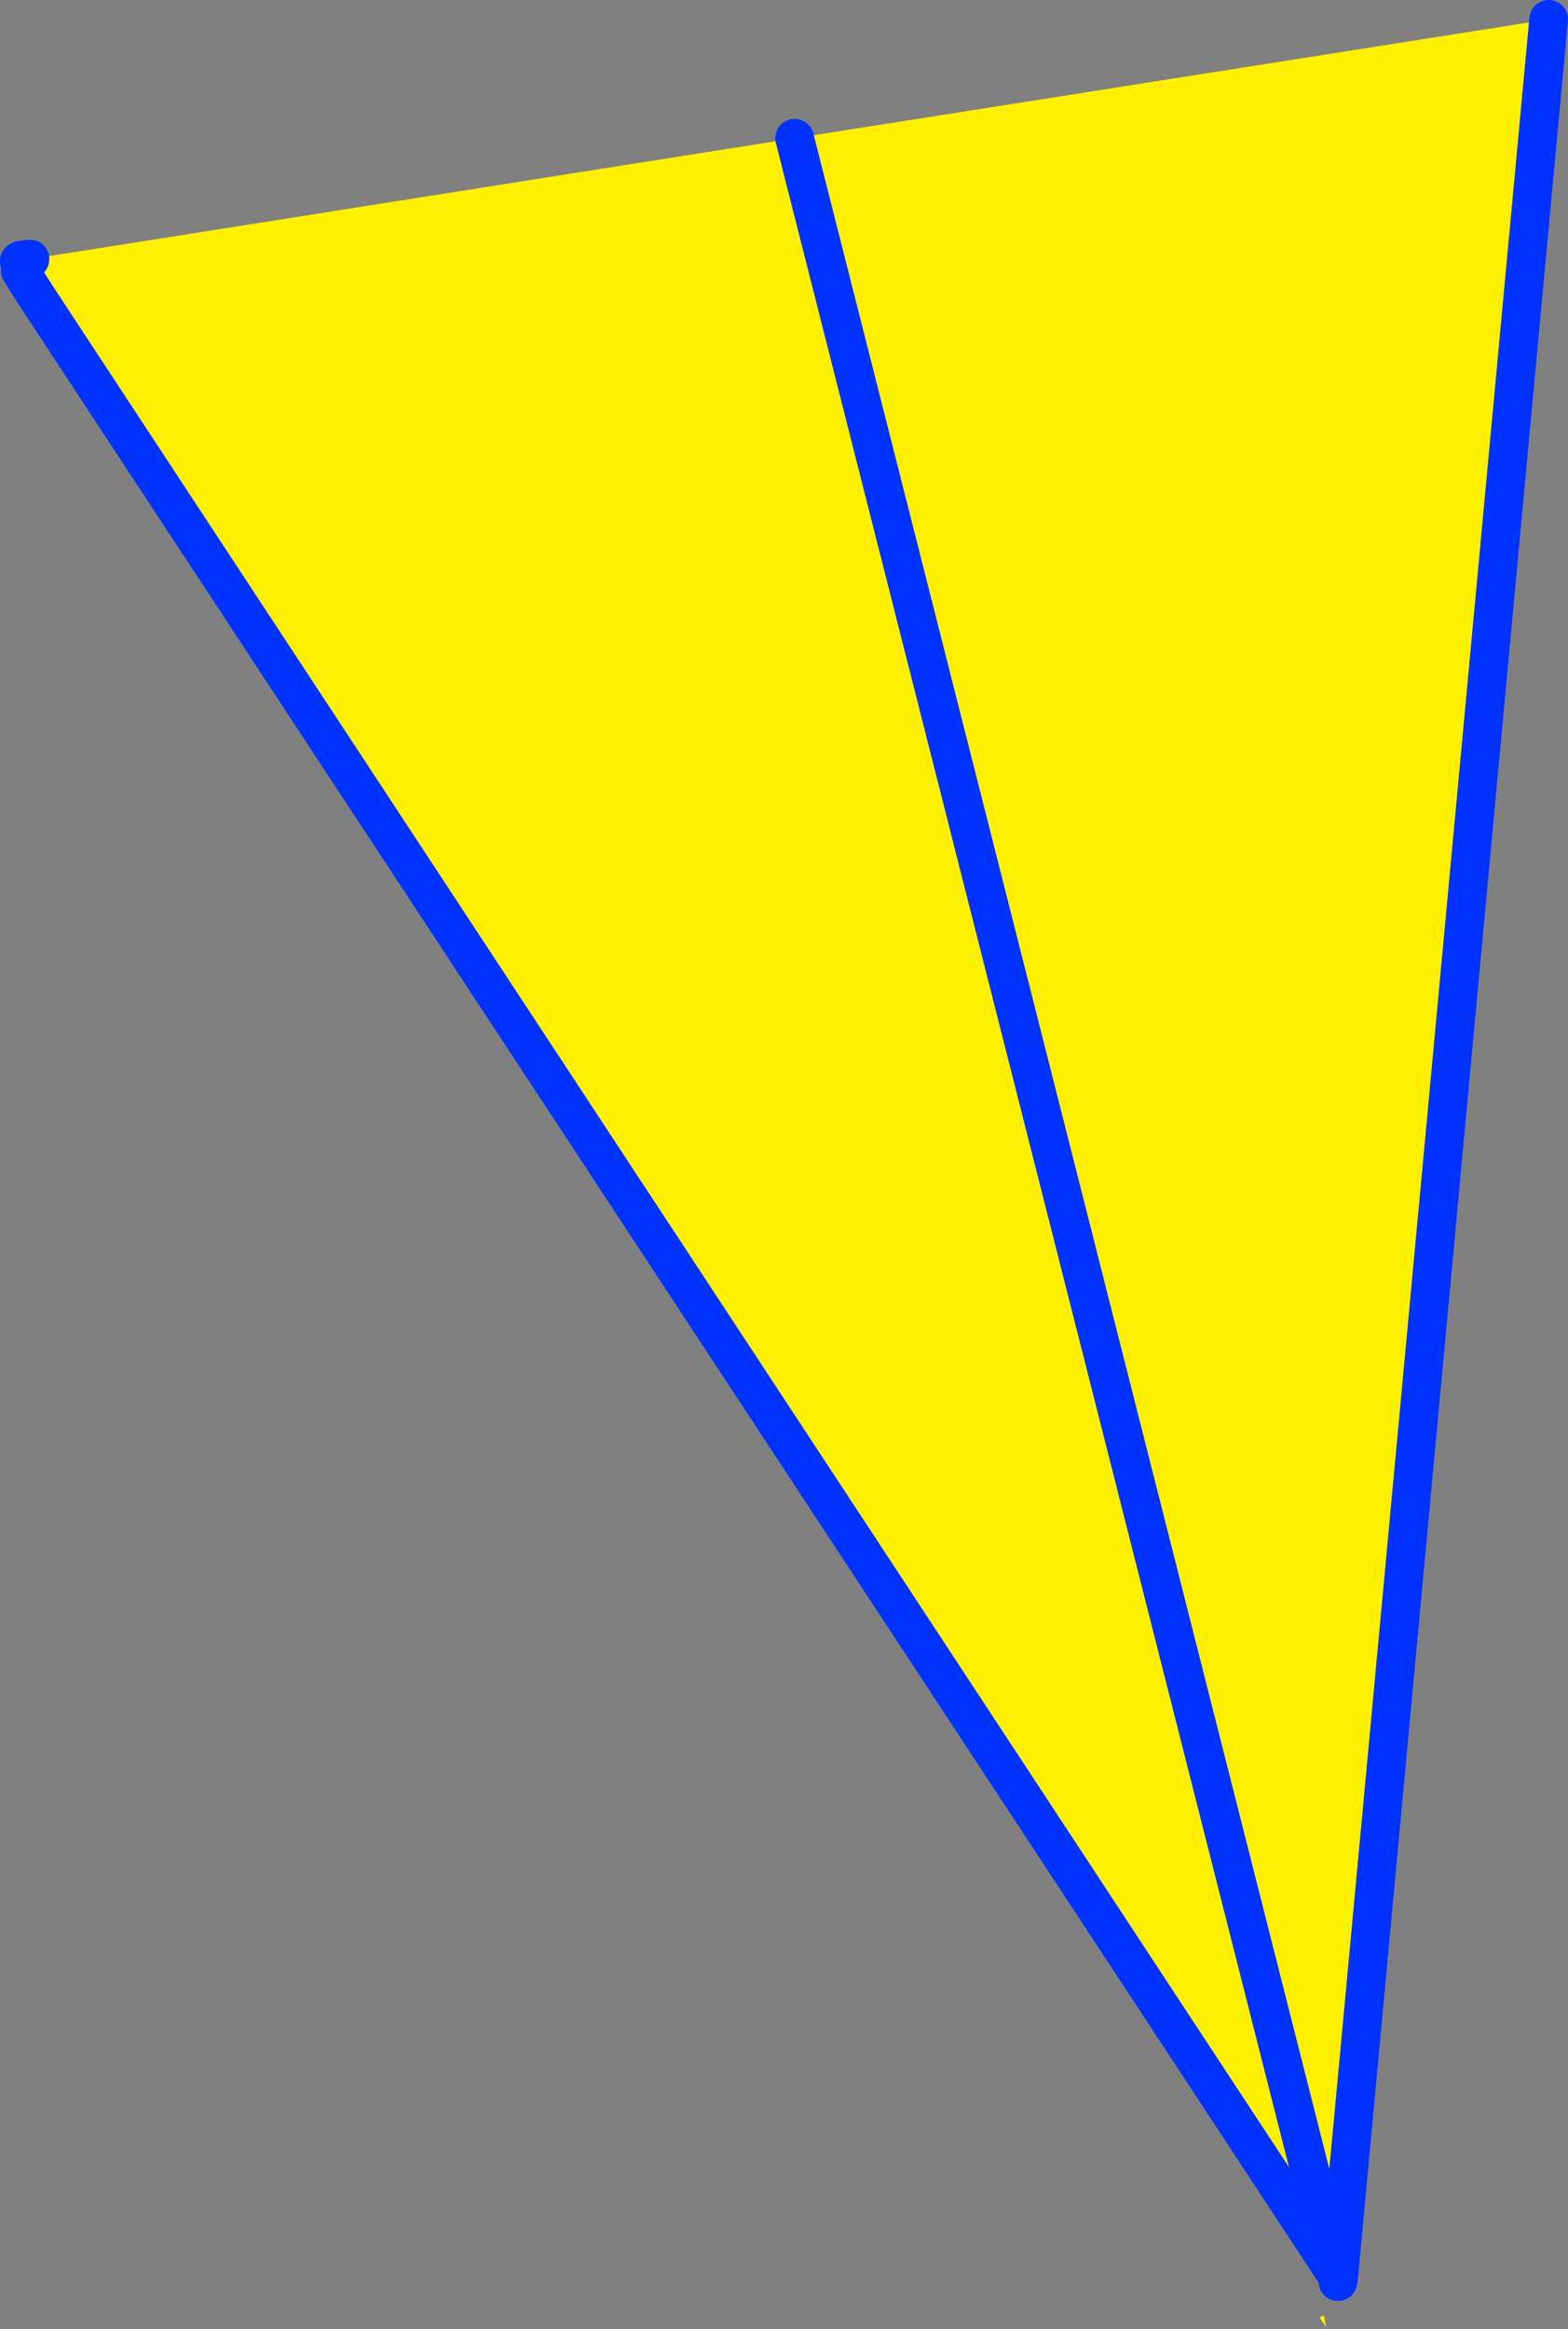
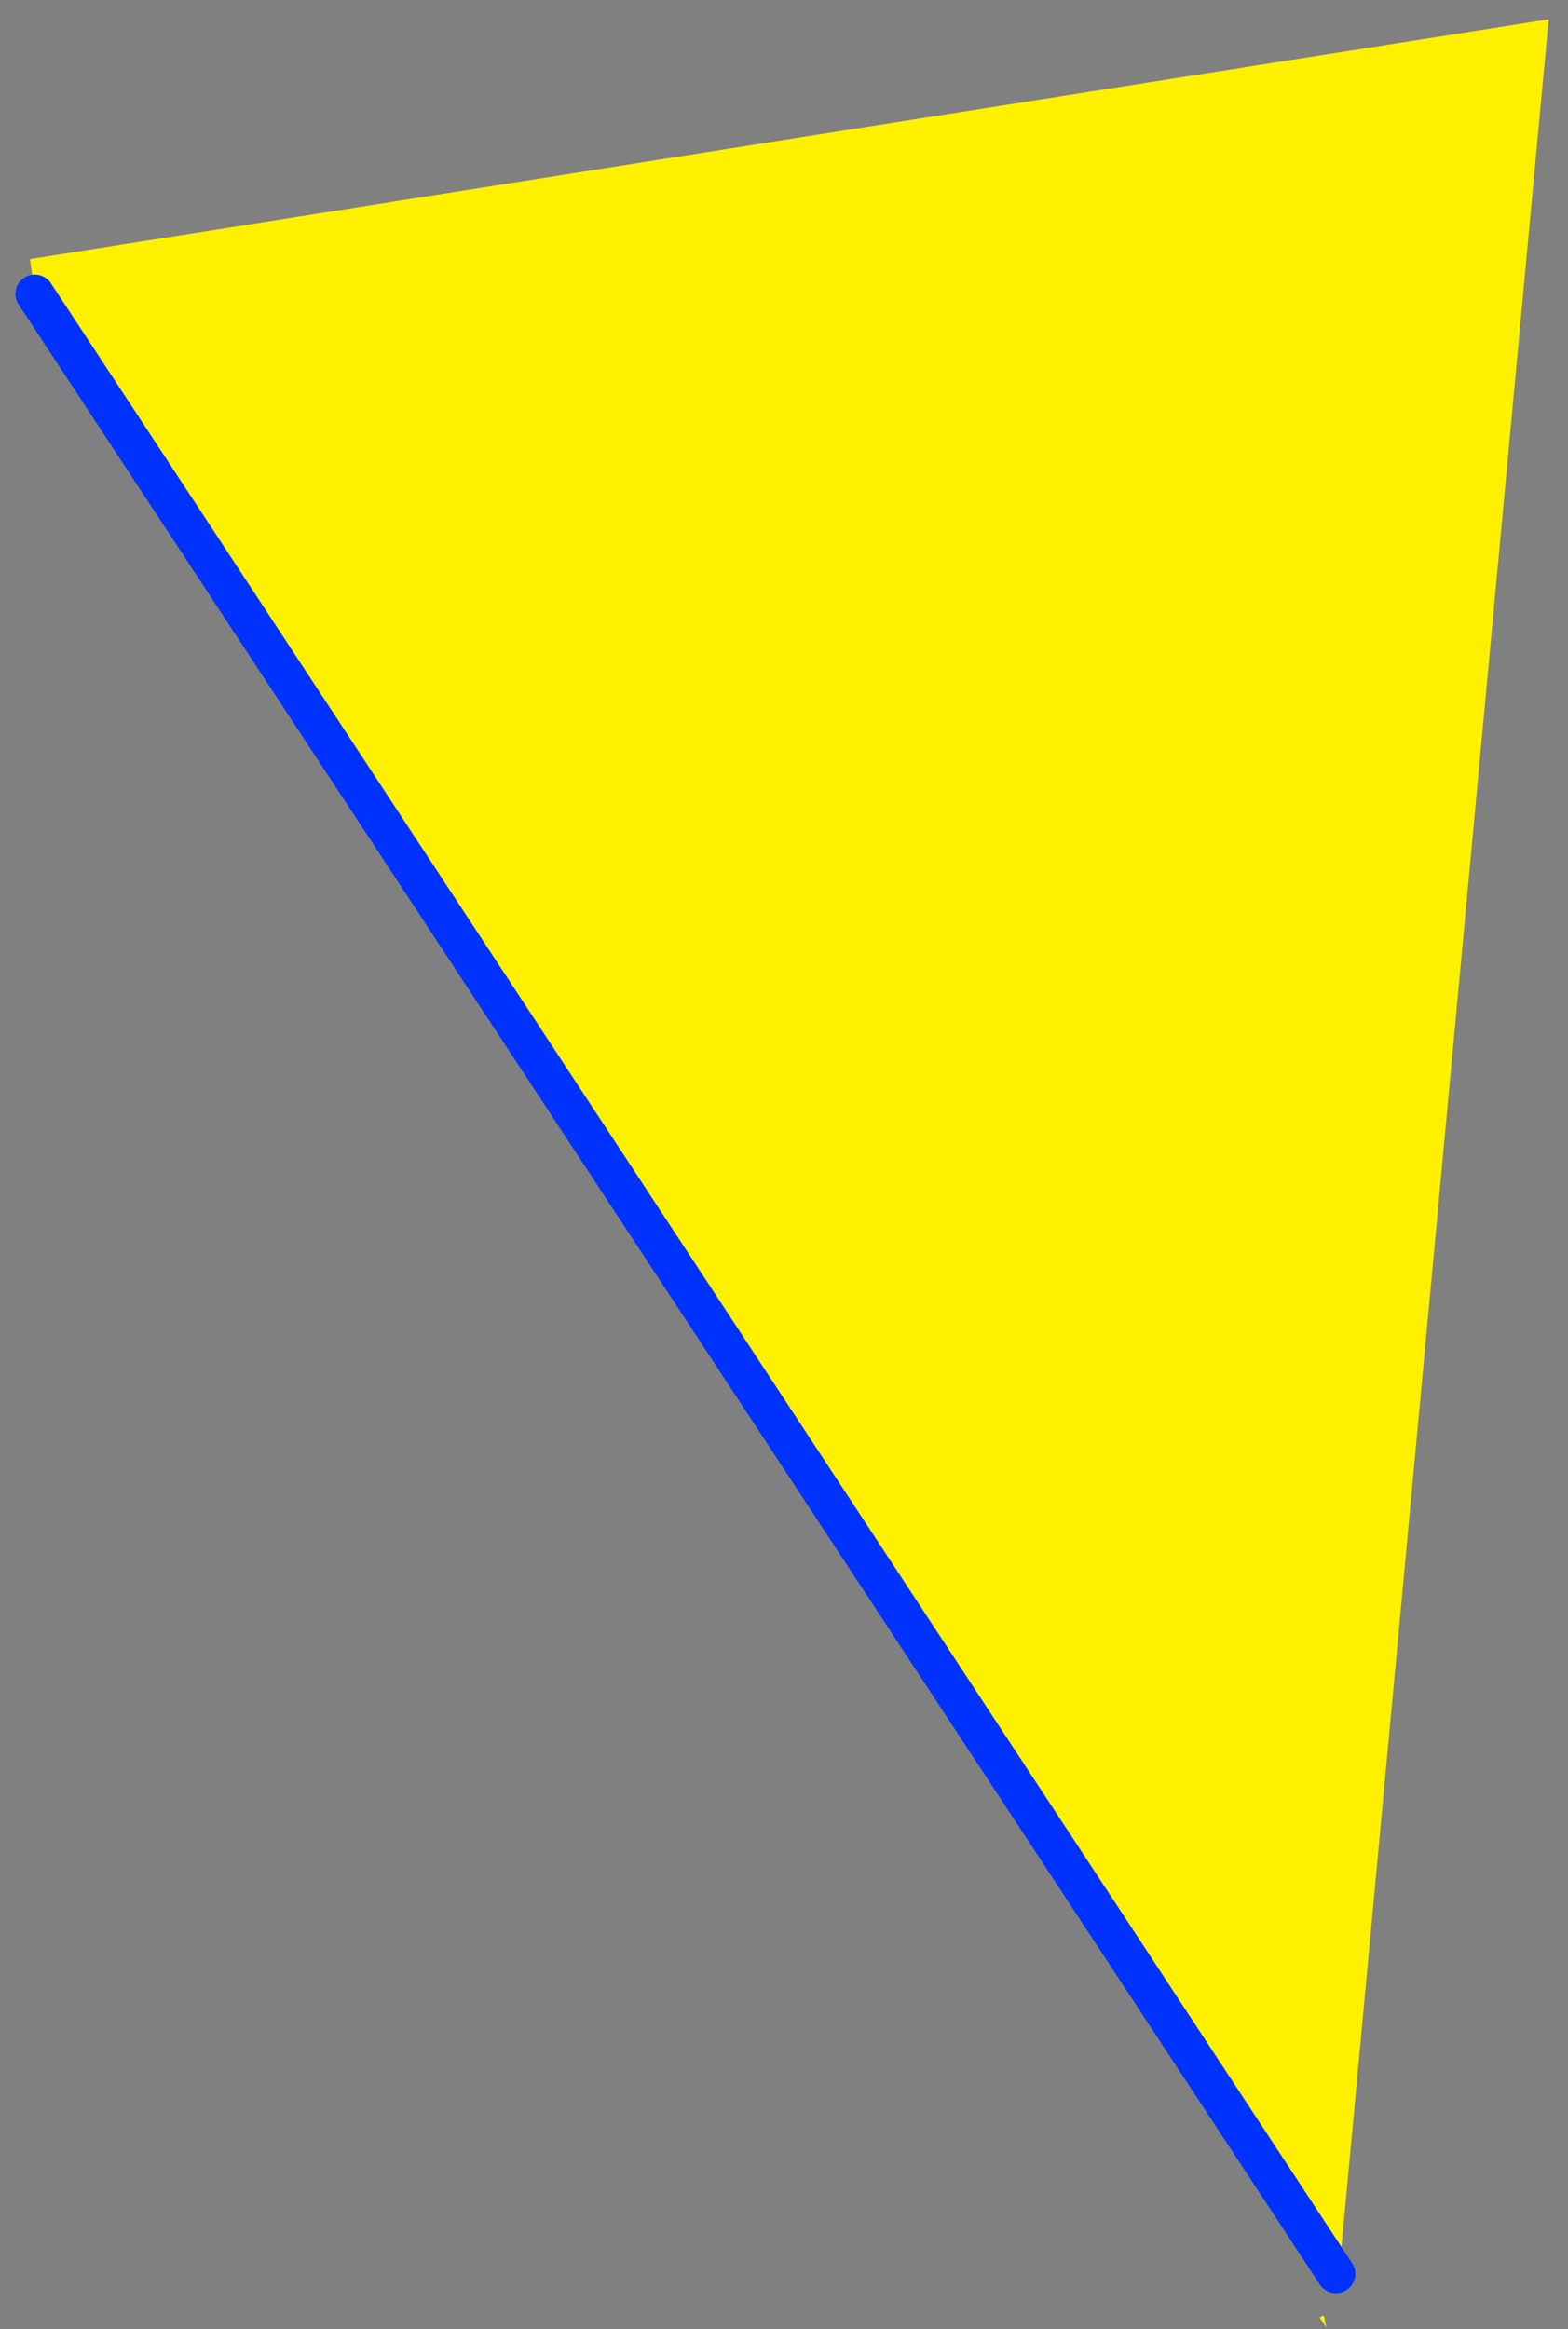
<svg xmlns="http://www.w3.org/2000/svg" height="120.45px" width="81.1px">
  <rect width="100%" height="100%" fill="#808080" stroke="none" />
  <g transform="matrix(1.0, 0.0, 0.0, 1.0, -312.15, -240.4)">
    <path d="M313.7 253.8 L353.25 247.55 392.25 241.4 381.4 358.05 381.25 358.0 313.95 255.6 313.7 253.8 M380.4 360.25 L380.6 360.15 380.65 360.25 380.75 360.8 380.8 360.85 380.4 360.25 M381.25 358.0 L353.25 247.55 381.25 358.0" fill="#fff000" fill-rule="evenodd" stroke="none" />
-     <path d="M381.25 358.0 L313.95 255.6 M313.15 253.9 L313.25 253.85 313.7 253.8" fill="none" stroke="#0032ff" stroke-linecap="round" stroke-linejoin="round" stroke-width="2.0" />
-     <path d="M392.25 241.4 L381.4 358.05 381.35 358.4 M313.95 255.6 L313.2 254.4 313.3 254.1 313.15 253.9 M353.25 247.55 L381.25 358.0 Z" fill="none" stroke="#0032ff" stroke-linecap="round" stroke-linejoin="round" stroke-width="2.0" />
+     <path d="M381.25 358.0 L313.95 255.6 M313.15 253.9 " fill="none" stroke="#0032ff" stroke-linecap="round" stroke-linejoin="round" stroke-width="2.0" />
  </g>
</svg>